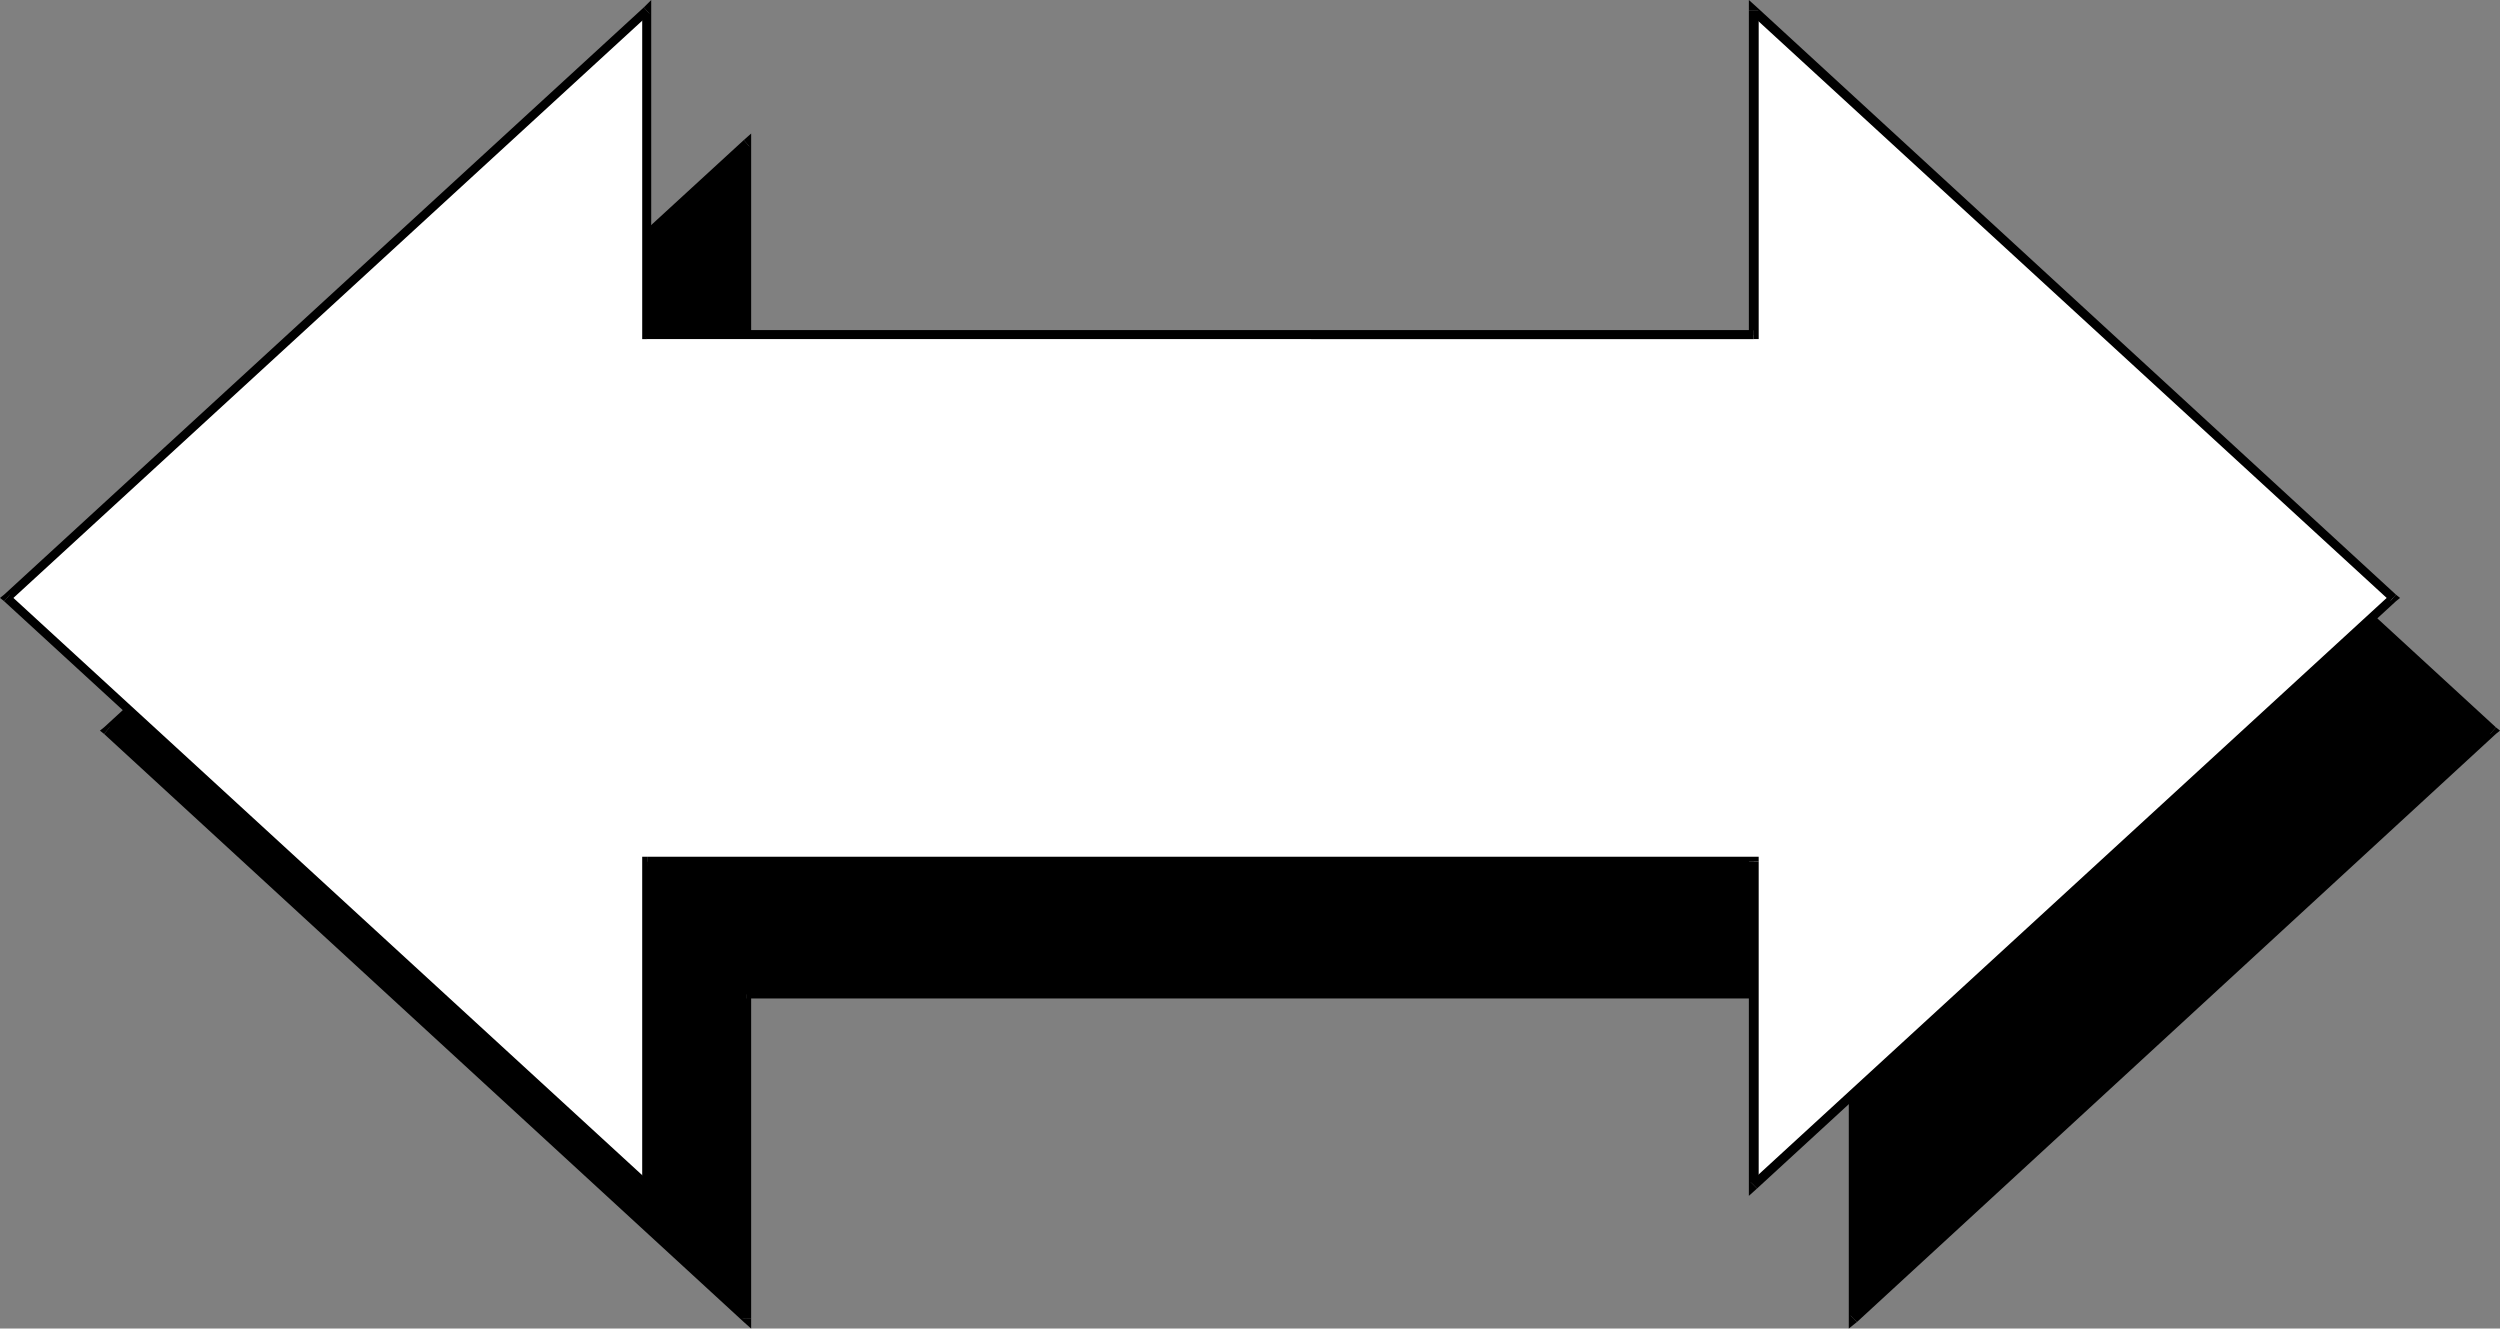
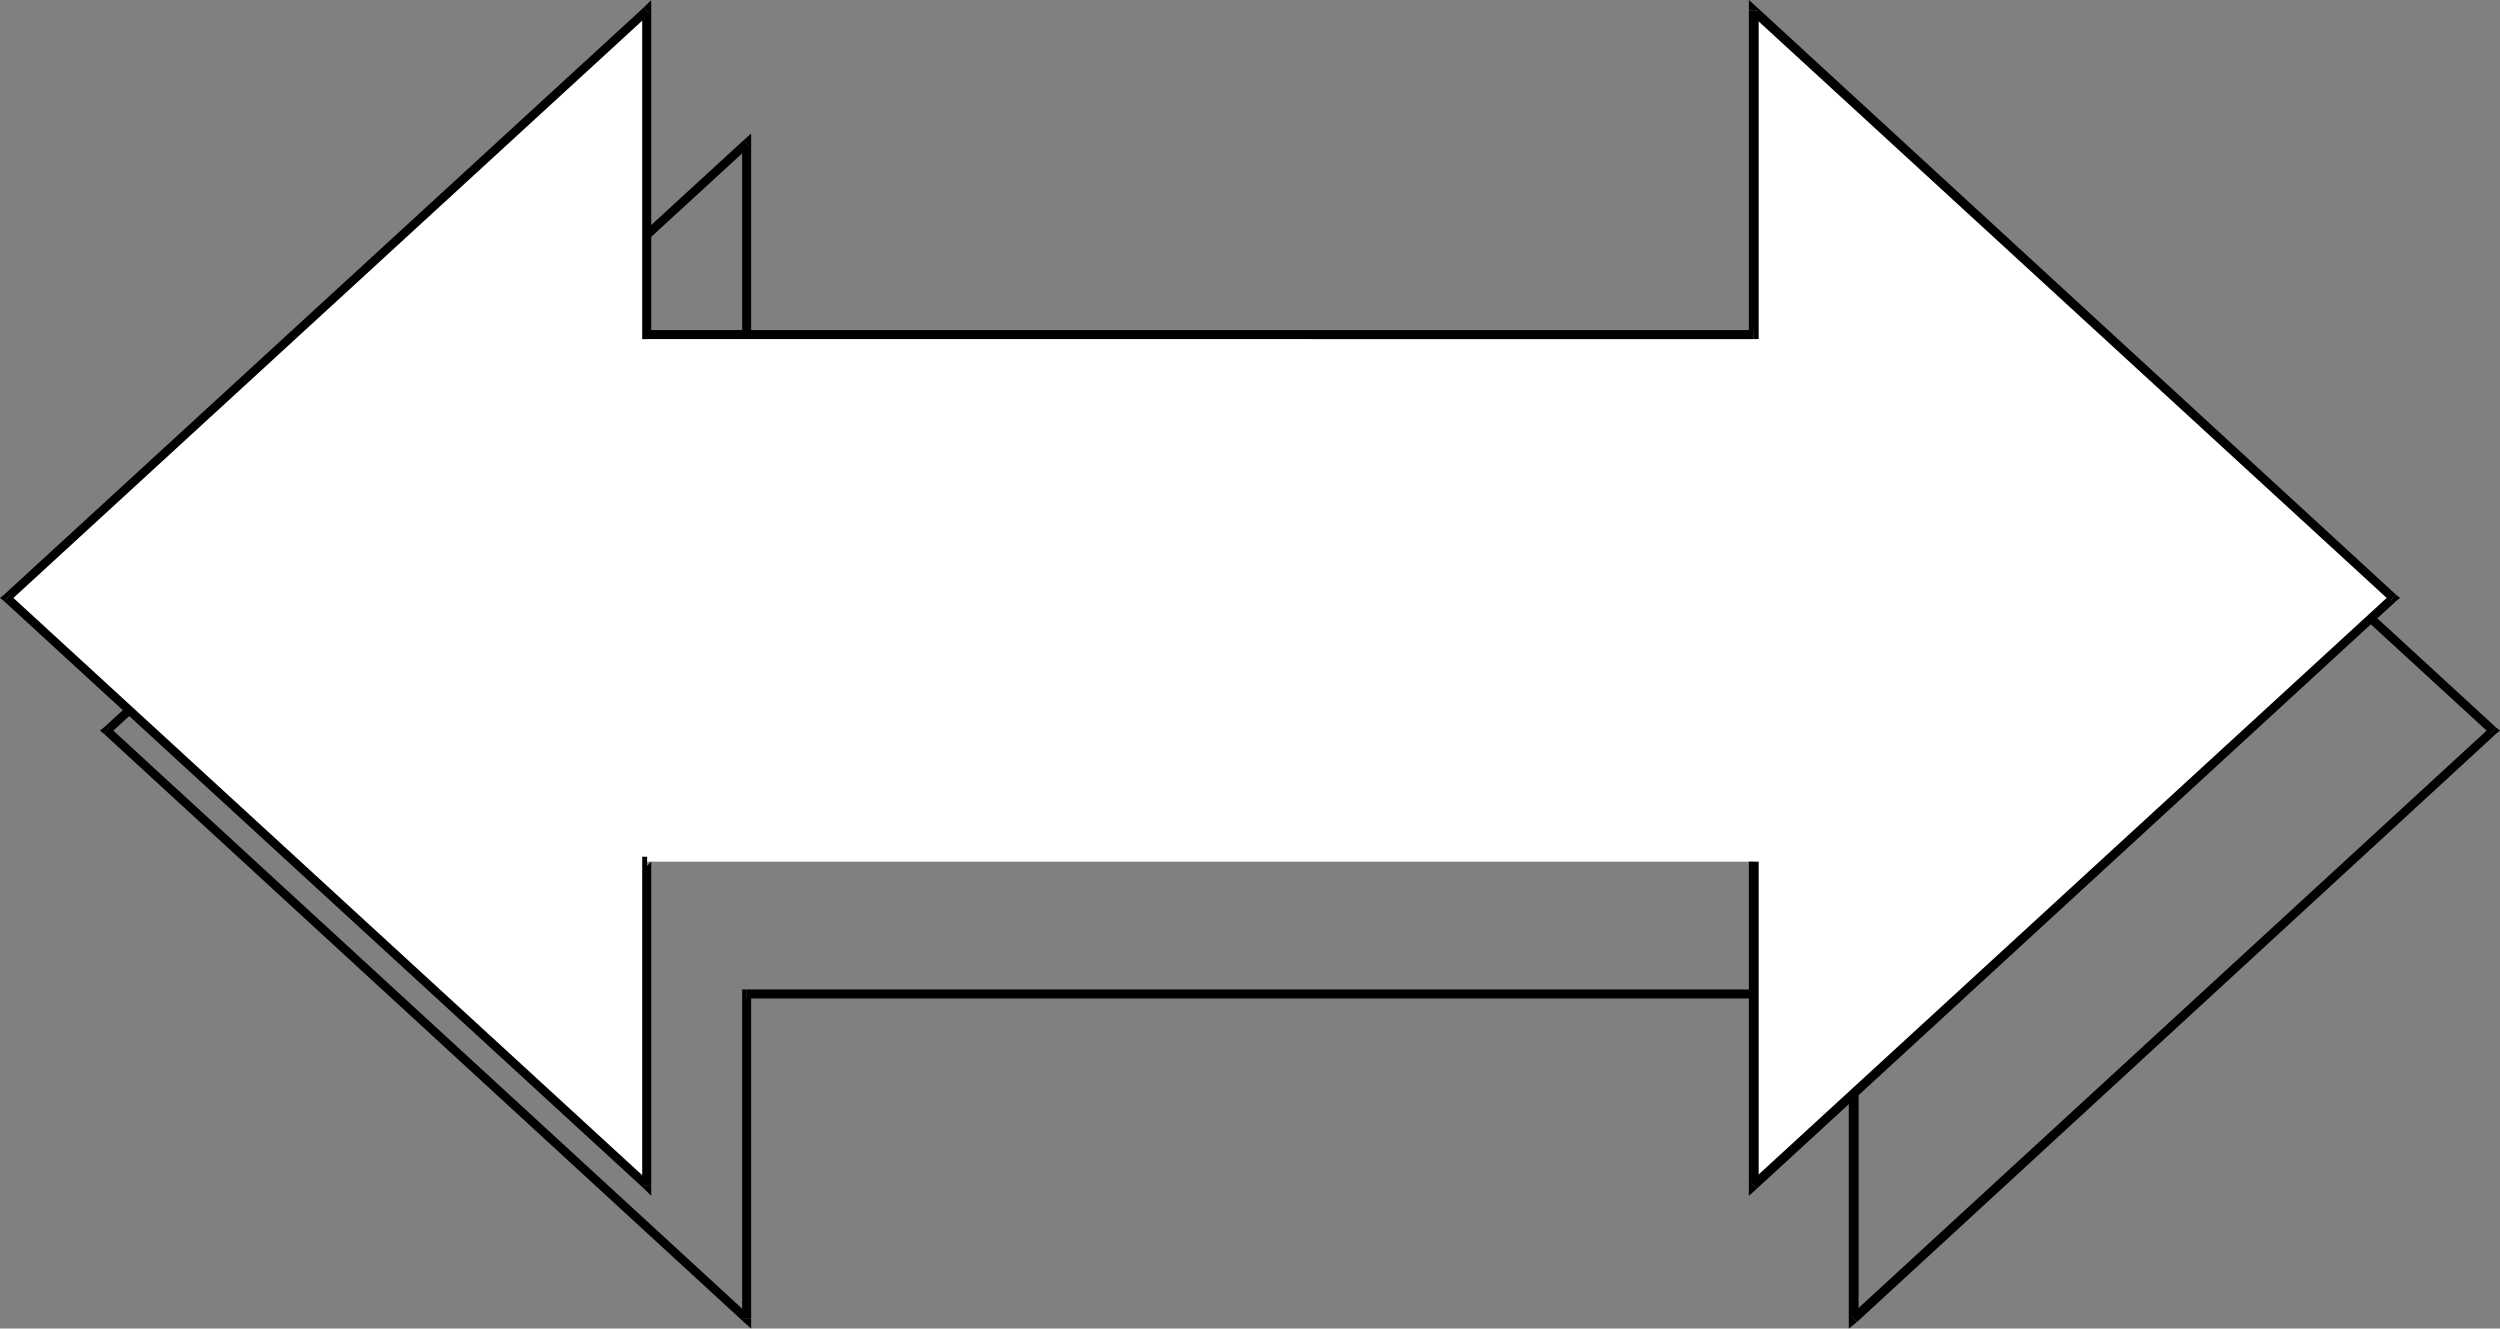
<svg xmlns="http://www.w3.org/2000/svg" xmlns:ns1="http://sodipodi.sourceforge.net/DTD/sodipodi-0.dtd" xmlns:ns2="http://www.inkscape.org/namespaces/inkscape" version="1.0" width="130.493mm" height="69.347mm" id="svg22" ns1:docname="Arrow 0138.wmf">
  <rect width="100%" height="100%" fill="#808080" stroke="none" />
  <ns1:namedview id="namedview22" pagecolor="#ffffff" bordercolor="#000000" borderopacity="0.25" ns2:showpageshadow="2" ns2:pageopacity="0.0" ns2:pagecheckerboard="0" ns2:deskcolor="#d1d1d1" ns2:document-units="mm" />
  <defs id="defs1">
    <pattern id="WMFhbasepattern" patternUnits="userSpaceOnUse" width="6" height="6" x="0" y="0" />
  </defs>
-   <path style="fill:#000000;fill-opacity:1;fill-rule:evenodd;stroke:none" d="m 365.7,196.17 v 63.99 L 491.748,144.138 365.7,28.278 V 92.268 H 147.217 V 28.278 L 21.17,144.138 147.217,260.16 v -63.99 z" id="path1" />
  <path style="fill:#000000;fill-opacity:1;fill-rule:evenodd;stroke:none" d="m 365.054,259.514 1.616,0.646 v -63.99 h -1.939 v 63.99 l 1.616,0.646 -1.616,-0.646 v 1.939 l 1.616,-1.293 z" id="path2" />
  <path style="fill:#000000;fill-opacity:1;fill-rule:evenodd;stroke:none" d="m 491.263,144.785 v -1.293 l -126.209,116.022 1.293,1.293 126.048,-116.022 v -1.293 1.293 l 0.808,-0.646 -0.808,-0.646 z" id="path3" />
  <path style="fill:#000000;fill-opacity:1;fill-rule:evenodd;stroke:none" d="m 366.67,28.278 -1.616,0.646 126.209,115.86 1.131,-1.293 -126.048,-115.86 -1.616,0.646 1.616,-0.646 -1.616,-1.293 v 1.939 z" id="path4" />
  <path style="fill:#000000;fill-opacity:1;fill-rule:evenodd;stroke:none" d="m 365.7,93.237 0.97,-0.97 V 28.278 h -1.939 v 63.99 l 0.97,-0.808 v 1.777 h 0.97 v -0.97 z" id="path5" />
  <path style="fill:#000000;fill-opacity:1;fill-rule:evenodd;stroke:none" d="m 146.409,92.268 0.808,0.97 H 365.7 V 91.46 H 147.217 l 0.97,0.808 h -1.778 v 0.97 h 0.808 z" id="path6" />
  <path style="fill:#000000;fill-opacity:1;fill-rule:evenodd;stroke:none" d="m 147.864,28.925 -1.454,-0.646 v 63.99 h 1.778 V 28.278 l -1.454,-0.646 1.454,0.646 v -1.939 l -1.454,1.293 z" id="path7" />
  <path style="fill:#000000;fill-opacity:1;fill-rule:evenodd;stroke:none" d="m 21.654,143.492 v 1.293 L 147.864,28.925 146.733,27.632 20.523,143.492 v 1.293 -1.293 l -0.808,0.646 0.808,0.646 z" id="path8" />
  <path style="fill:#000000;fill-opacity:1;fill-rule:evenodd;stroke:none" d="m 146.409,260.16 1.454,-0.646 -126.209,-116.022 -1.131,1.293 126.209,116.022 1.454,-0.646 -1.454,0.646 1.454,1.293 v -1.939 z" id="path9" />
  <path style="fill:#000000;fill-opacity:1;fill-rule:evenodd;stroke:none" d="m 147.217,195.201 -0.808,0.97 v 63.99 h 1.778 v -63.99 l -0.97,0.808 v -1.777 h -0.808 v 0.97 z" id="path10" />
  <path style="fill:#000000;fill-opacity:1;fill-rule:evenodd;stroke:none" d="m 366.67,196.17 -0.97,-0.97 H 147.217 v 1.777 h 218.483 l -0.97,-0.808 h 1.939 v -0.97 h -0.97 z" id="path11" />
  <path style="fill:#ffffff;fill-opacity:1;fill-rule:evenodd;stroke:none" d="m 345.985,169.993 v 63.828 L 472.195,117.961 345.985,2.101 V 66.09 H 127.664 V 2.101 L 1.454,117.961 127.664,233.821 v -63.828 z" id="path12" />
  <path style="fill:#000000;fill-opacity:1;fill-rule:evenodd;stroke:none" d="m 345.339,233.175 1.616,0.646 v -63.828 h -1.939 v 63.828 l 1.616,0.646 -1.616,-0.646 v 2.101 l 1.616,-1.454 z" id="path13" />
  <path style="fill:#000000;fill-opacity:1;fill-rule:evenodd;stroke:none" d="m 471.548,118.607 v -1.293 l -126.209,115.86 1.293,1.293 126.048,-115.86 v -1.293 1.293 l 0.808,-0.646 -0.808,-0.646 z" id="path14" />
-   <path style="fill:#000000;fill-opacity:1;fill-rule:evenodd;stroke:none" d="m 346.955,2.101 -1.616,0.646 126.209,115.86 1.131,-1.293 -126.048,-115.86 -1.616,0.646 1.616,-0.646 L 345.016,0 v 2.101 z" id="path15" />
+   <path style="fill:#000000;fill-opacity:1;fill-rule:evenodd;stroke:none" d="m 346.955,2.101 -1.616,0.646 126.209,115.86 1.131,-1.293 -126.048,-115.86 -1.616,0.646 1.616,-0.646 L 345.016,0 v 2.101 " id="path15" />
  <path style="fill:#000000;fill-opacity:1;fill-rule:evenodd;stroke:none" d="m 345.985,66.898 0.97,-0.808 V 2.101 h -1.939 V 66.09 l 0.97,-0.97 v 1.777 h 0.97 v -0.808 z" id="path16" />
  <path style="fill:#000000;fill-opacity:1;fill-rule:evenodd;stroke:none" d="m 126.694,66.09 0.97,0.808 H 345.985 V 65.121 H 127.664 l 0.808,0.97 h -1.778 v 0.808 h 0.97 z" id="path17" />
  <path style="fill:#000000;fill-opacity:1;fill-rule:evenodd;stroke:none" d="m 128.149,2.747 -1.454,-0.646 V 66.09 h 1.778 V 2.101 l -1.454,-0.646 1.454,0.646 V 0 l -1.454,1.454 z" id="path18" />
  <path style="fill:#000000;fill-opacity:1;fill-rule:evenodd;stroke:none" d="m 1.939,117.314 v 1.293 L 128.149,2.747 127.017,1.454 0.808,117.314 v 1.293 -1.293 L 0,117.961 l 0.808,0.646 z" id="path19" />
  <path style="fill:#000000;fill-opacity:1;fill-rule:evenodd;stroke:none" d="m 126.694,233.821 1.454,-0.646 L 1.939,117.314 0.808,118.607 127.017,234.467 l 1.454,-0.646 -1.454,0.646 1.454,1.454 v -2.101 z" id="path20" />
  <path style="fill:#000000;fill-opacity:1;fill-rule:evenodd;stroke:none" d="m 127.664,169.023 -0.97,0.97 v 63.828 h 1.778 v -63.828 l -0.808,0.808 v -1.778 h -0.97 v 0.97 z" id="path21" />
-   <path style="fill:#000000;fill-opacity:1;fill-rule:evenodd;stroke:none" d="m 346.955,169.993 -0.97,-0.97 H 127.664 v 1.778 h 218.321 l -0.97,-0.808 h 1.939 v -0.97 h -0.97 z" id="path22" />
</svg>